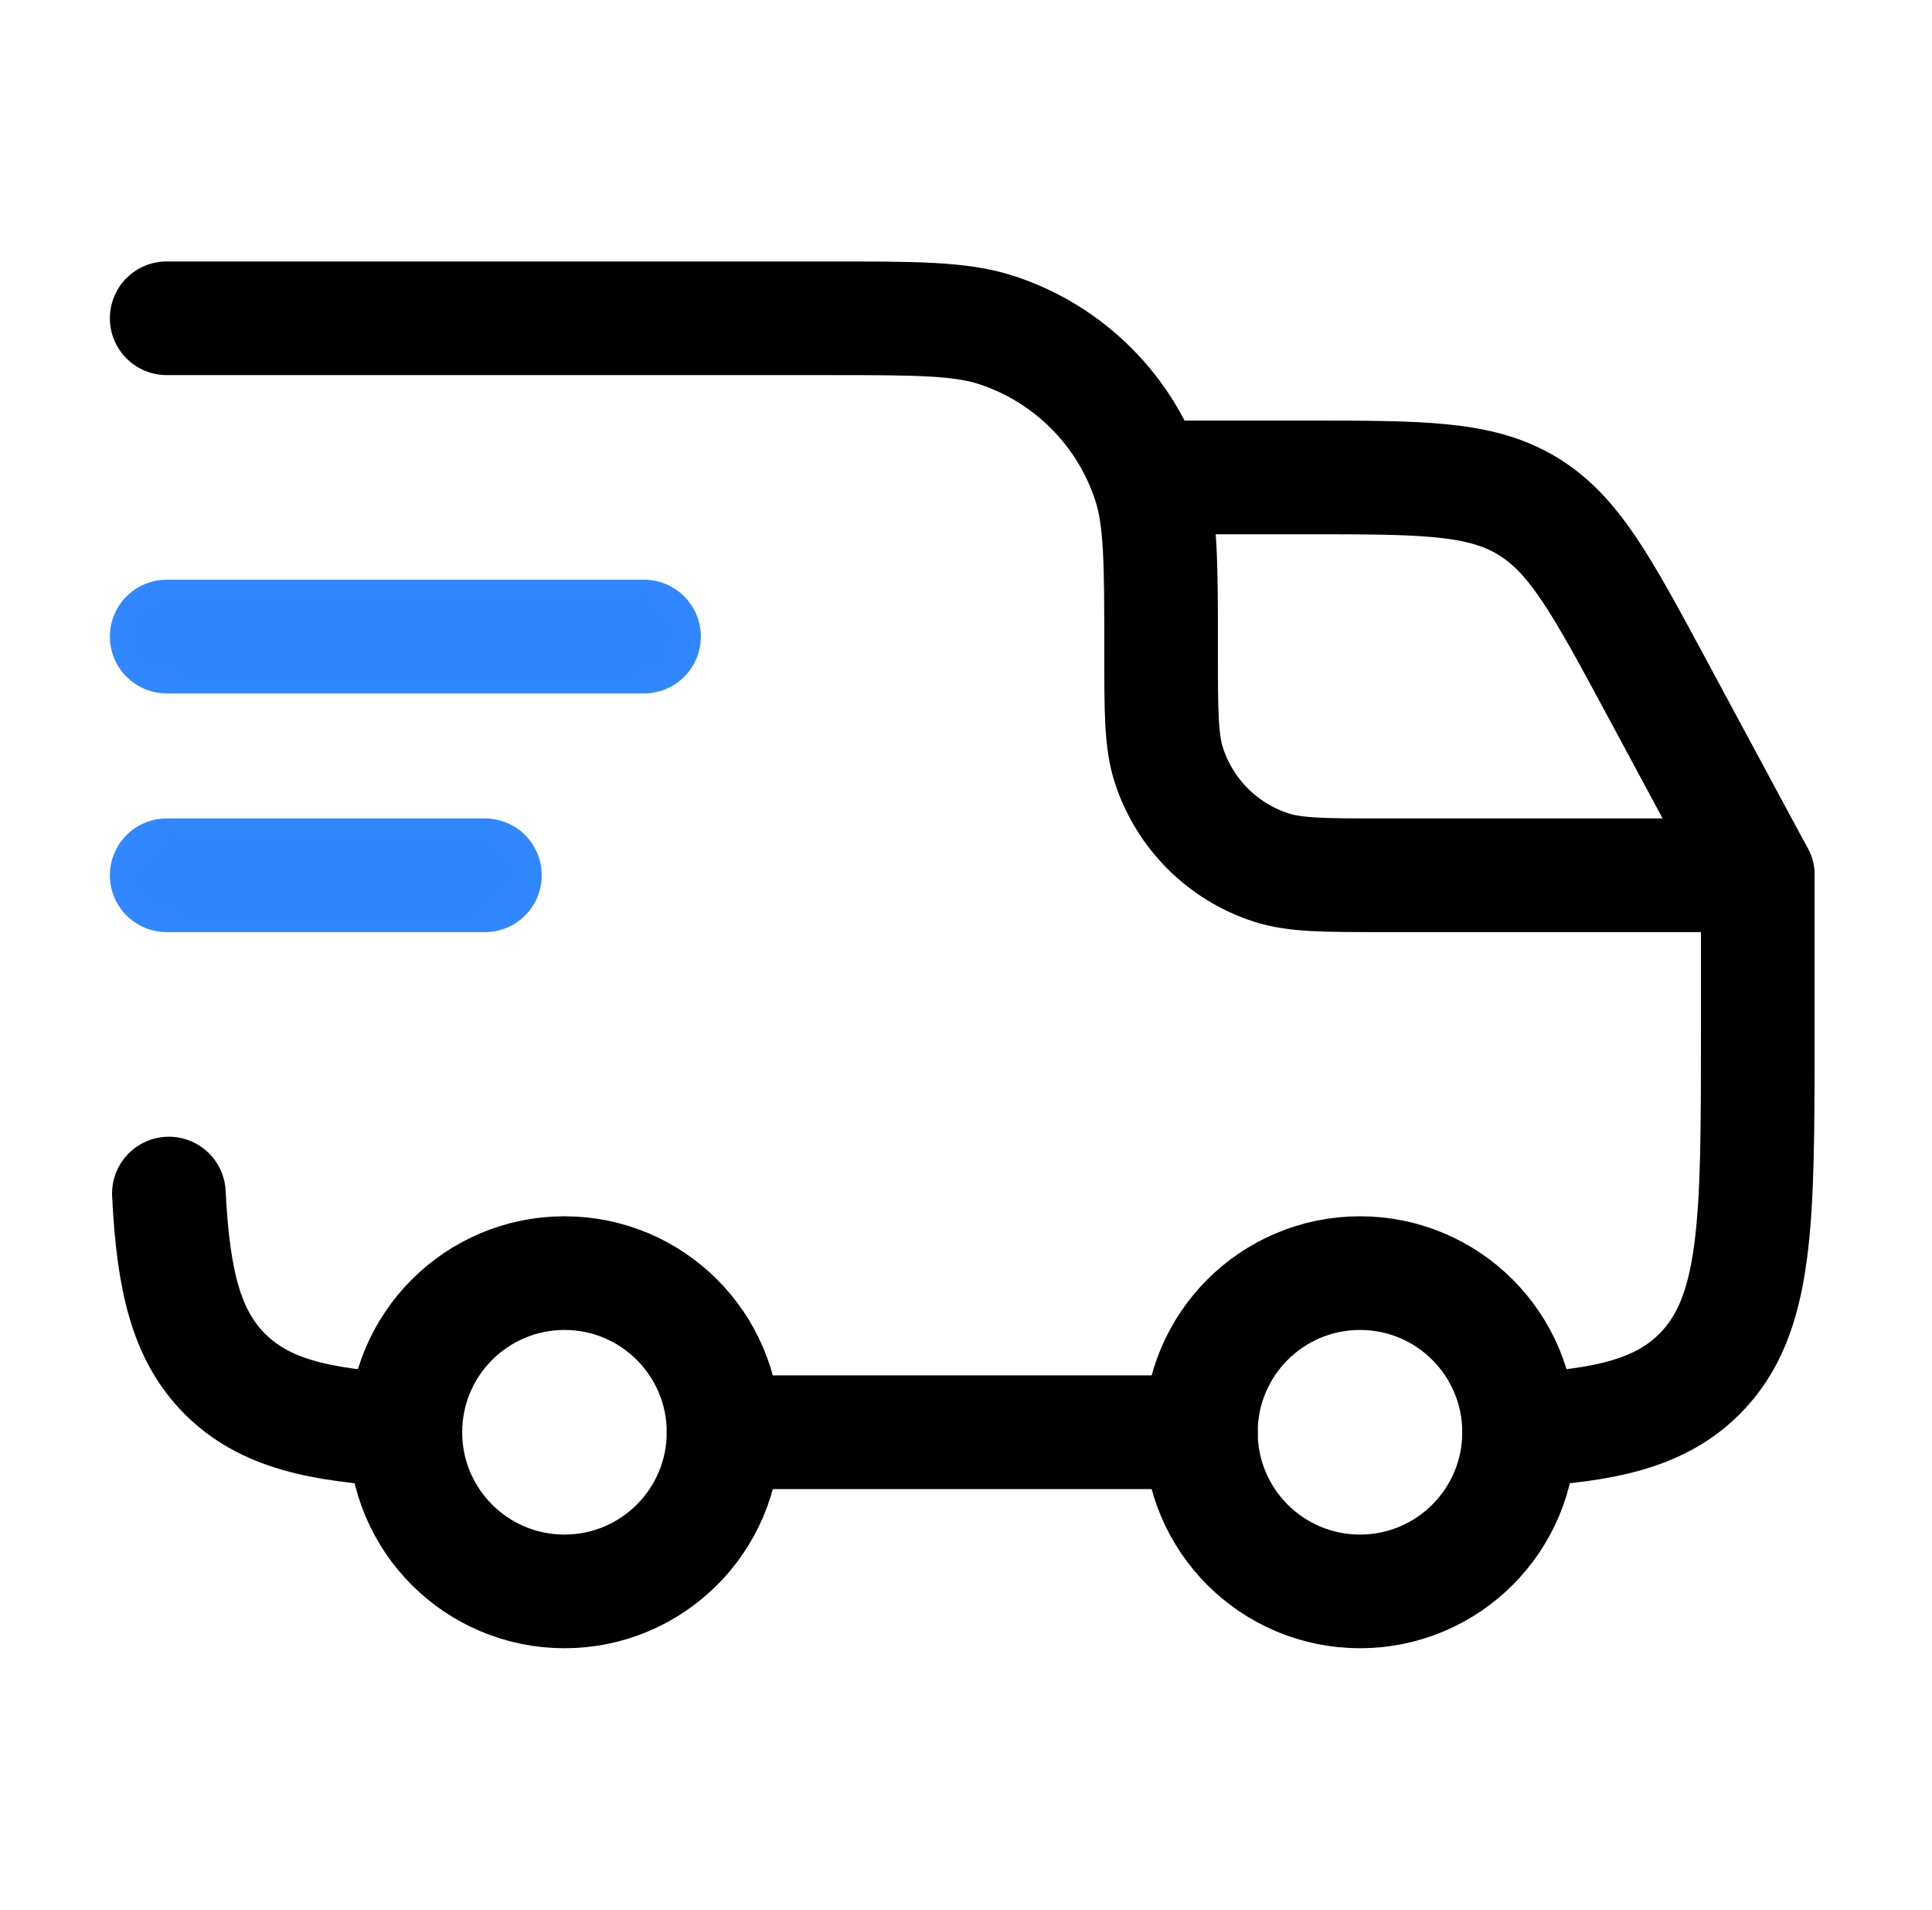
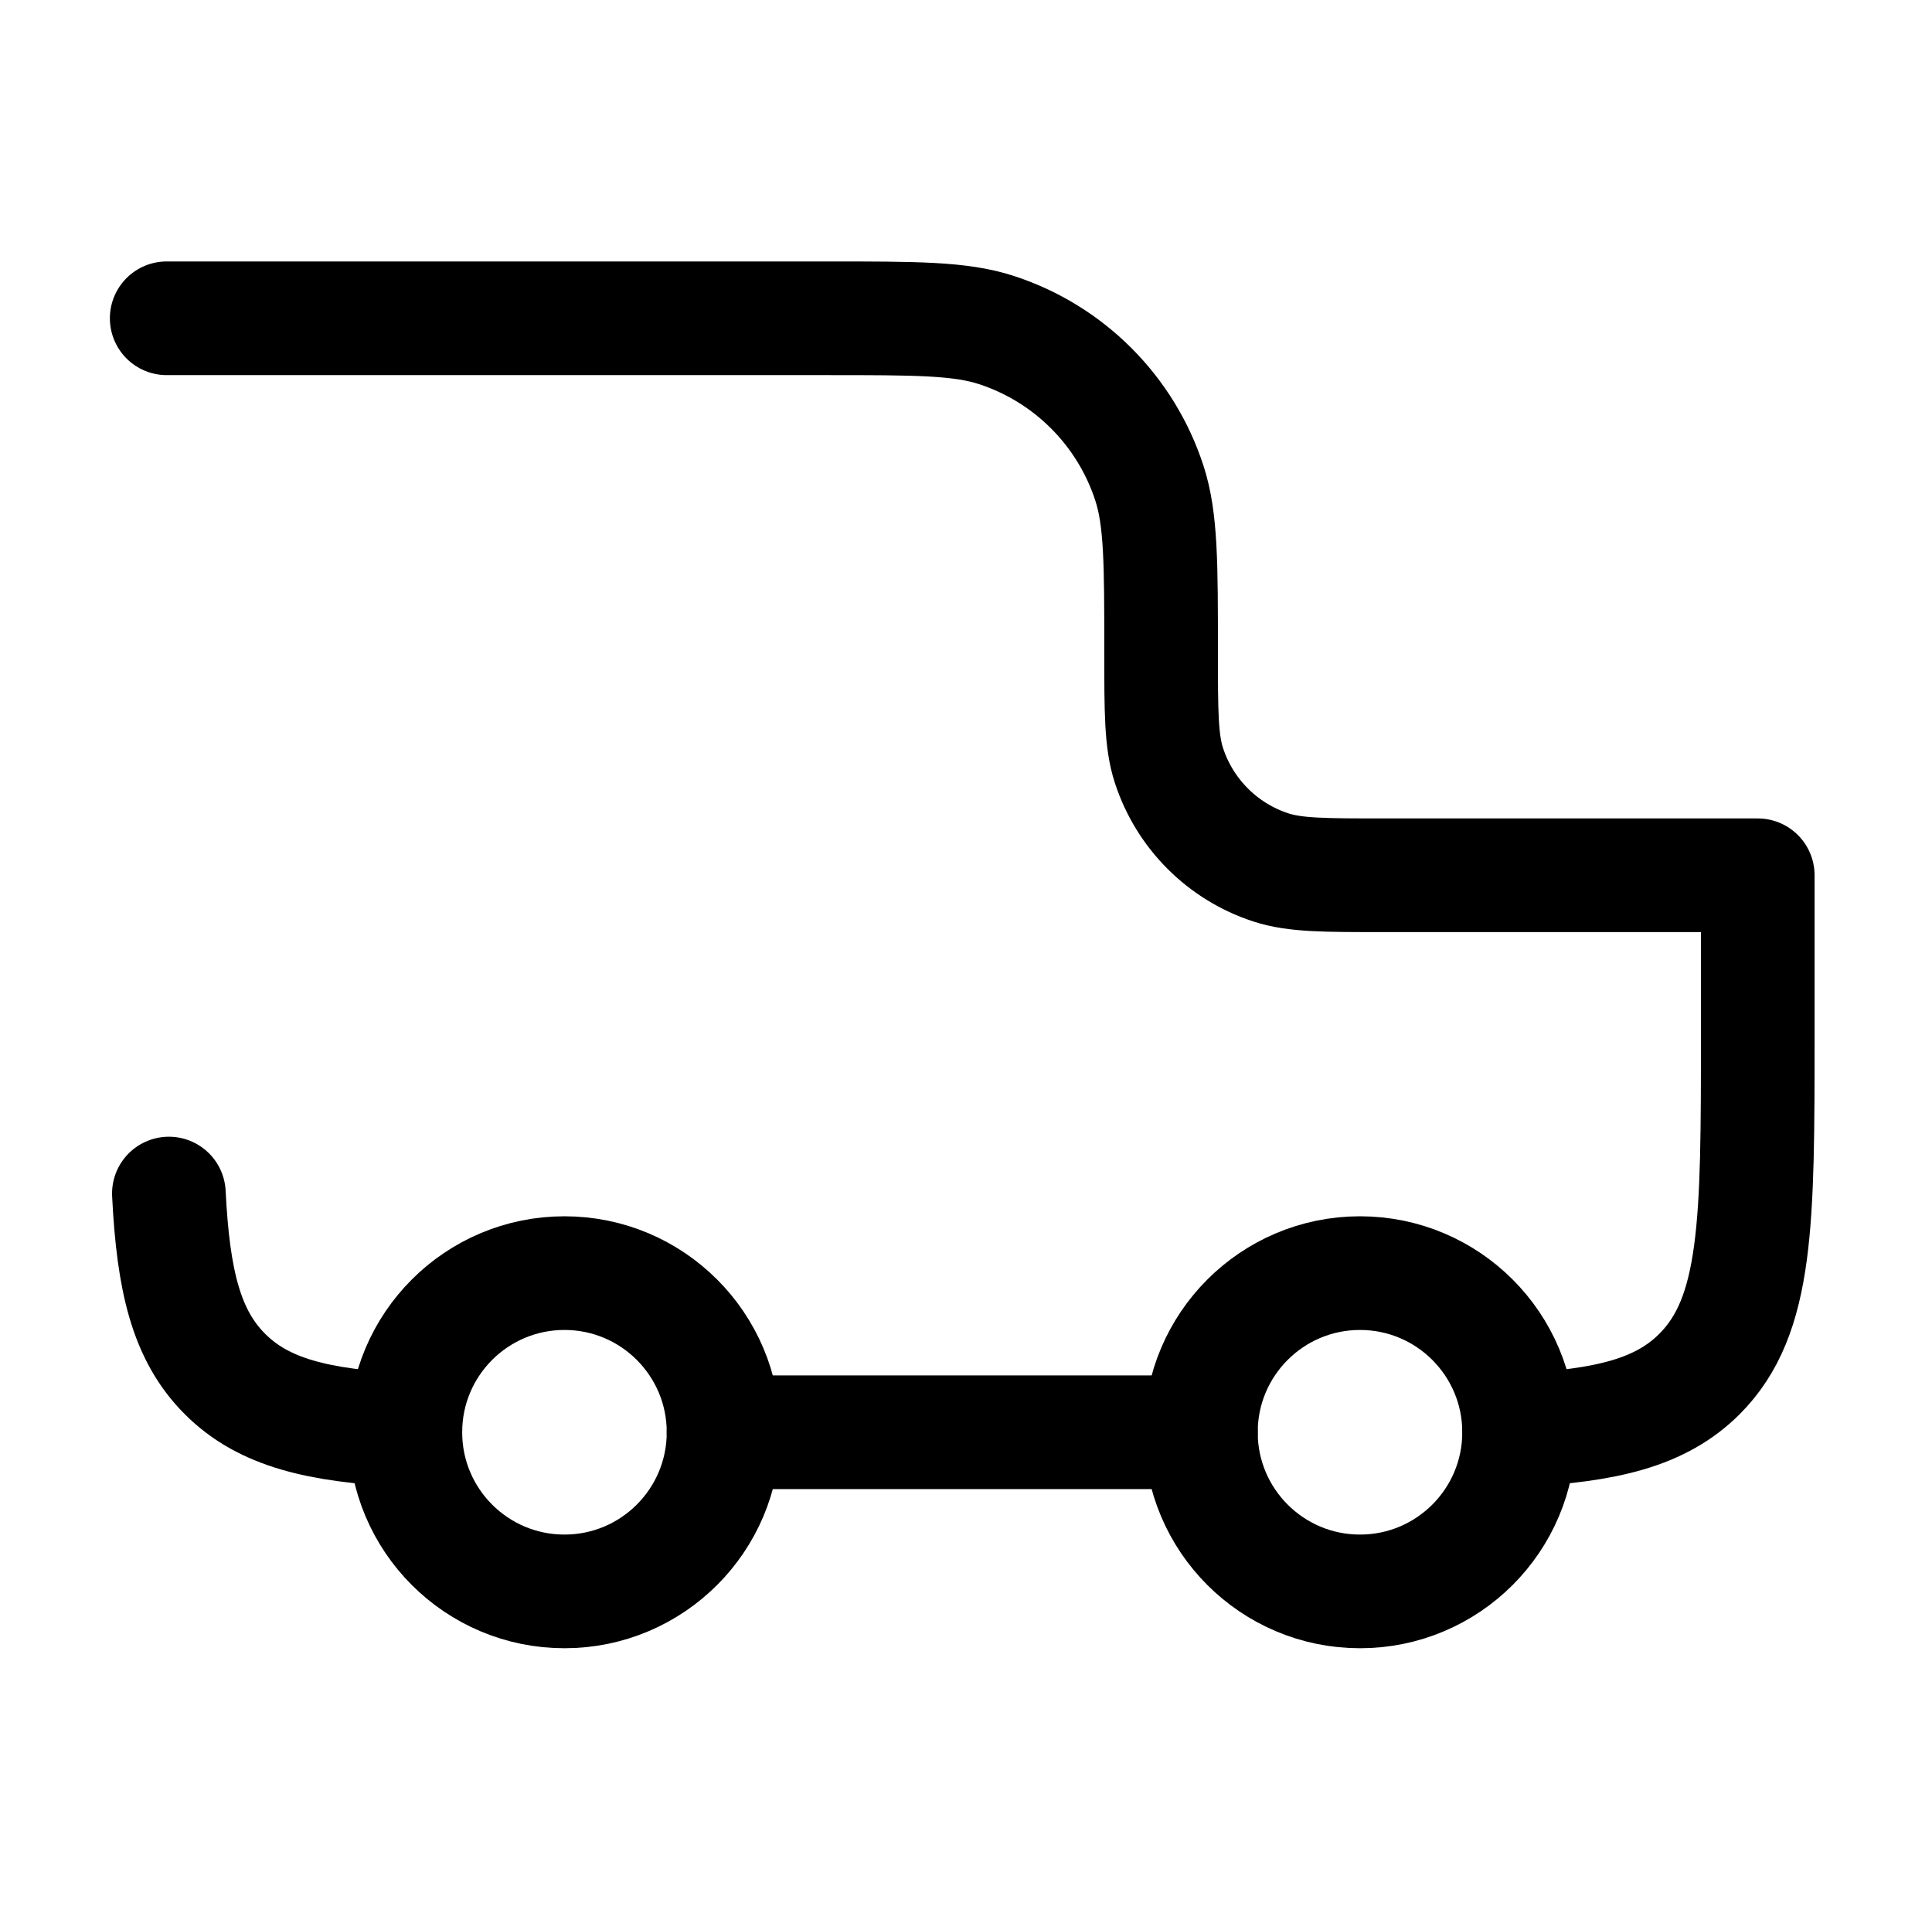
<svg xmlns="http://www.w3.org/2000/svg" width="85" height="84" viewBox="0 0 85 84" fill="none">
  <path d="M59.834 70C63.7 70 66.834 66.866 66.834 63C66.834 59.134 63.7 56 59.834 56C55.968 56 52.834 59.134 52.834 63C52.834 66.866 55.968 70 59.834 70Z" stroke="black" stroke-width="5" />
  <path d="M24.834 70C28.7 70 31.834 66.866 31.834 63C31.834 59.134 28.7 56 24.834 56C20.968 56 17.834 59.134 17.834 63C17.834 66.866 20.968 70 24.834 70Z" stroke="black" stroke-width="5" />
  <path d="M17.834 62.903C13.995 62.712 11.601 62.141 9.897 60.437C8.193 58.733 7.622 56.339 7.43 52.5M31.834 63H52.834M66.834 62.903C70.672 62.712 73.067 62.141 74.771 60.437C77.334 57.874 77.334 53.749 77.334 45.5V38.5H60.884C58.278 38.5 56.975 38.5 55.921 38.157C53.79 37.465 52.119 35.794 51.427 33.663C51.084 32.609 51.084 31.306 51.084 28.7C51.084 24.791 51.084 22.837 50.57 21.255C49.531 18.059 47.025 15.553 43.829 14.514C42.247 14 40.293 14 36.384 14H7.334" stroke="black" stroke-width="5" stroke-linecap="round" stroke-linejoin="round" />
-   <path d="M7.334 28H28.334" stroke="#3087FF" stroke-width="5" stroke-linecap="round" stroke-linejoin="round" />
-   <path d="M7.334 38.5H21.334" stroke="#3087FF" stroke-width="5" stroke-linecap="round" stroke-linejoin="round" />
-   <path d="M51.084 21H57.458C62.552 21 65.099 21 67.171 22.238C69.244 23.476 70.452 25.718 72.867 30.203L77.334 38.5" stroke="black" stroke-width="5" stroke-linecap="round" stroke-linejoin="round" />
</svg>